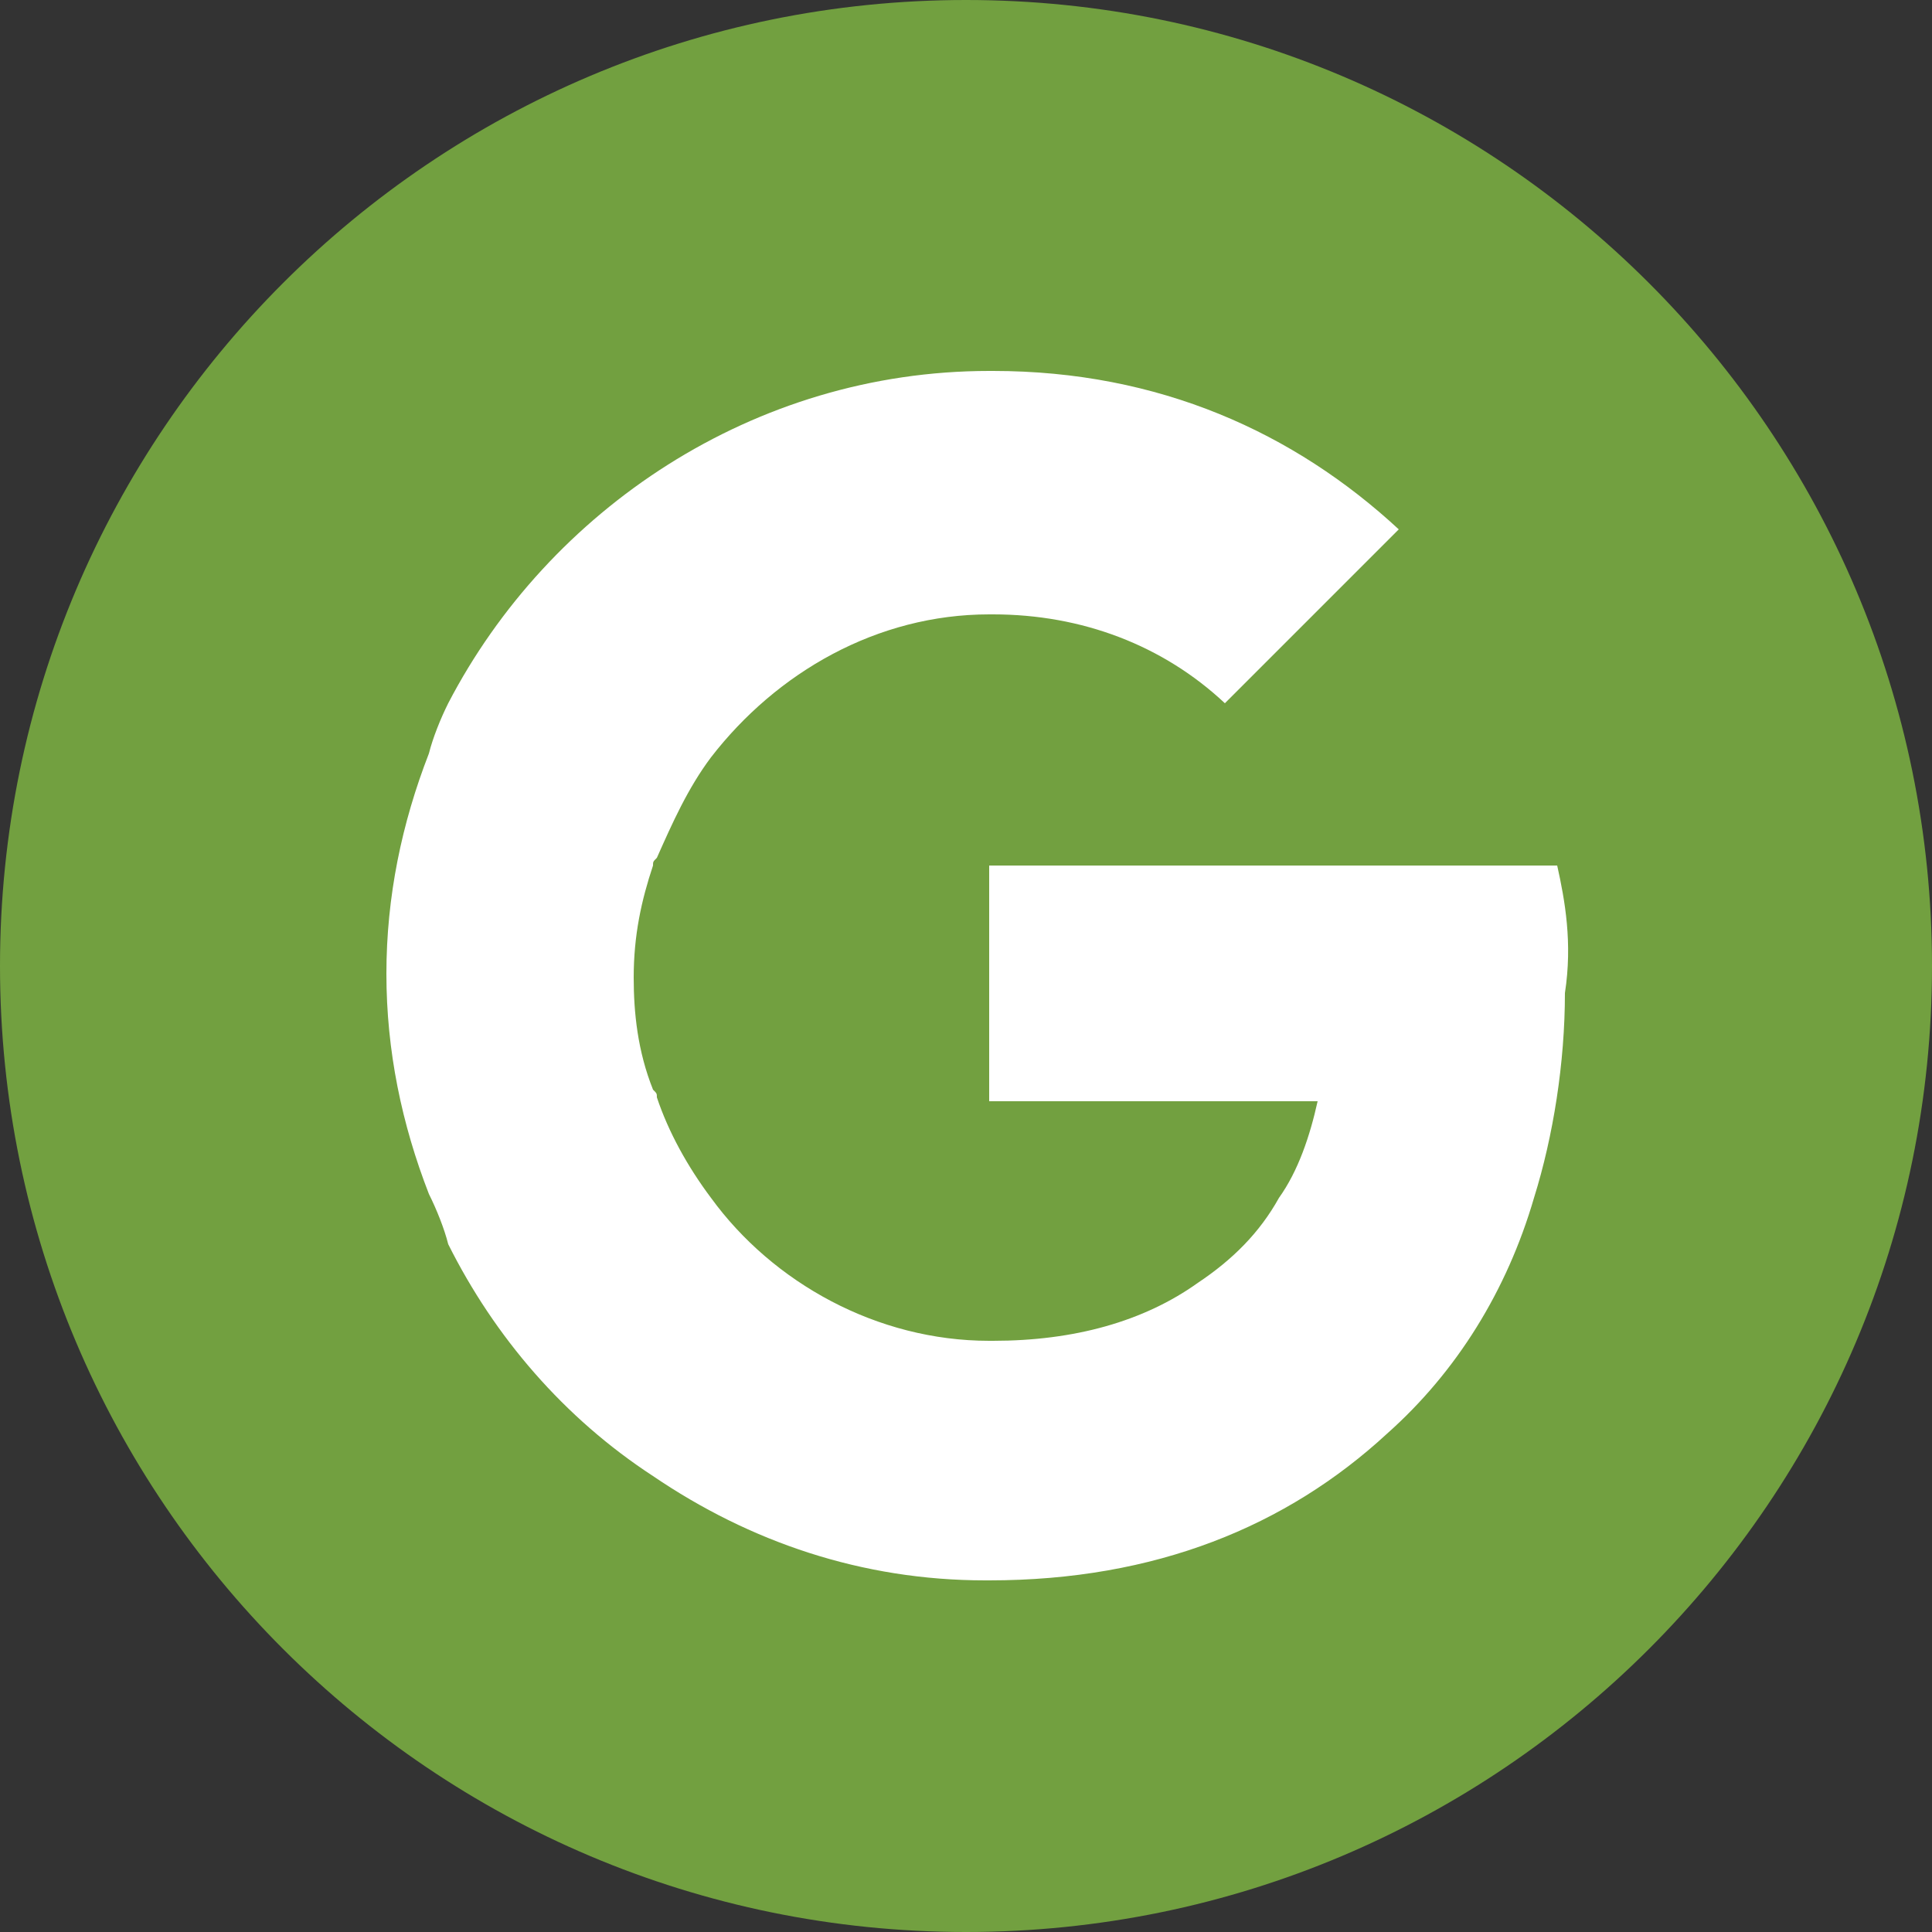
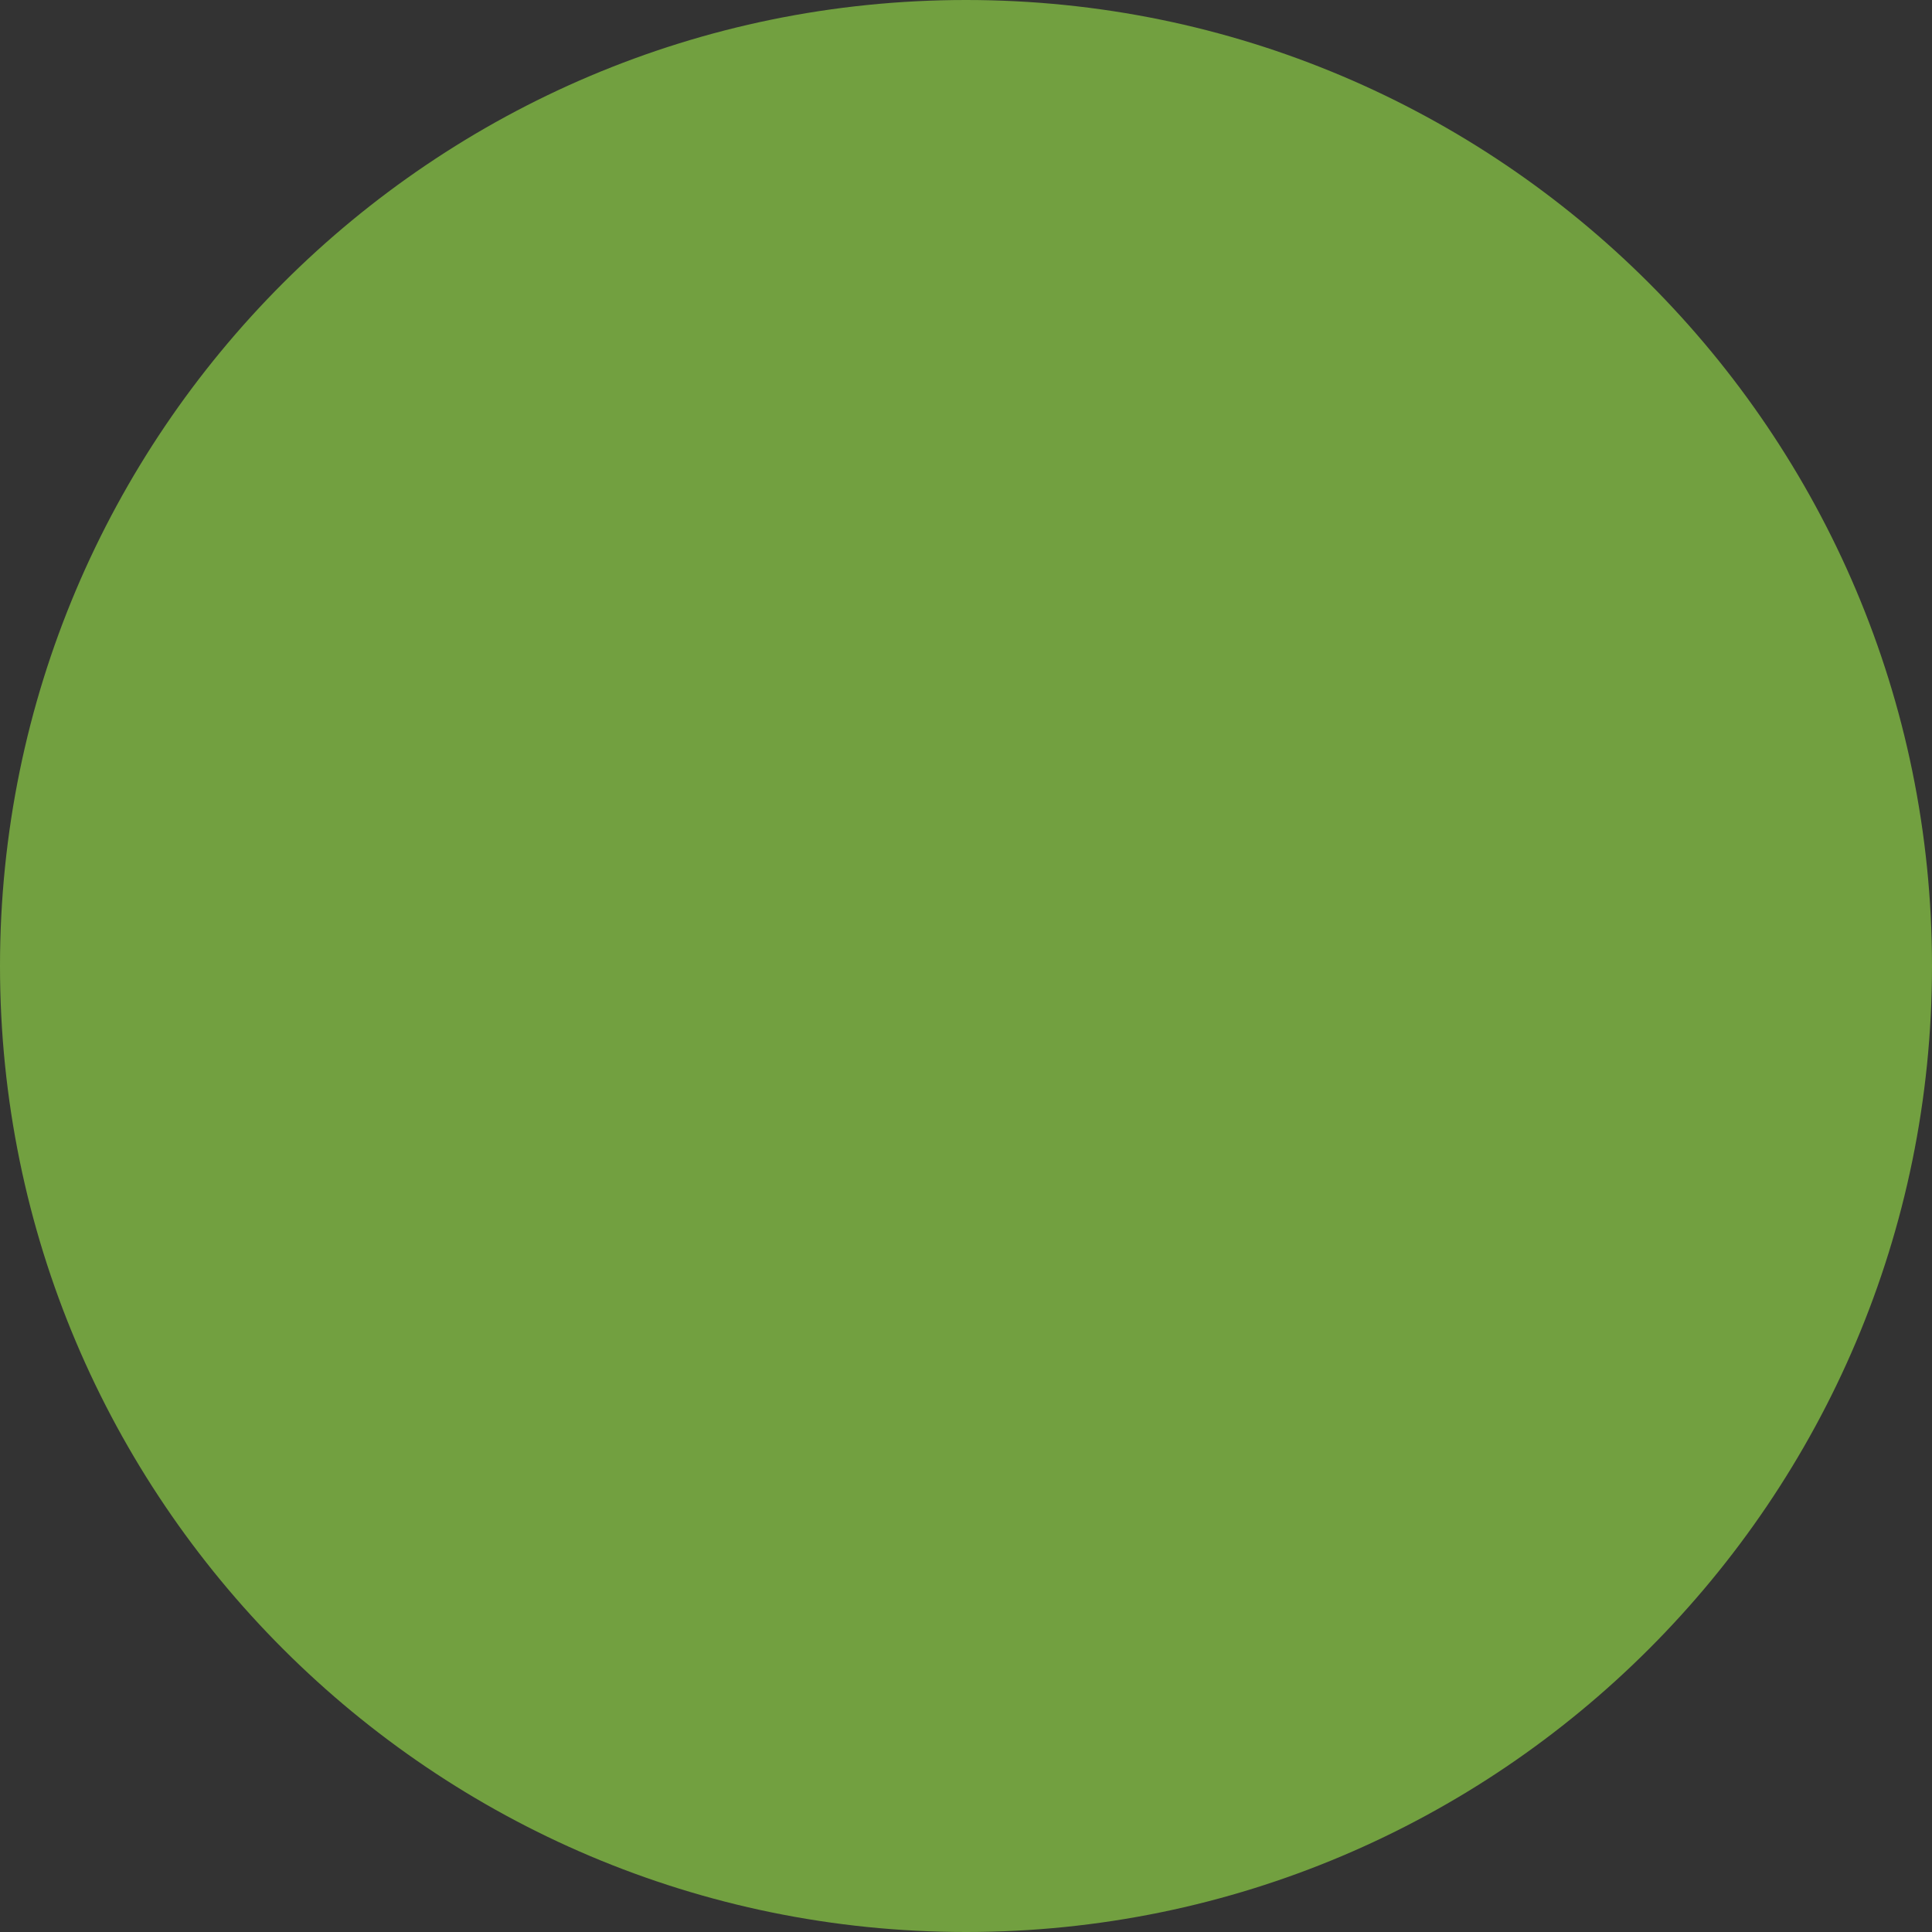
<svg xmlns="http://www.w3.org/2000/svg" version="1.1" id="Layer_1" x="0px" y="0px" viewBox="0 0 50 50" style="enable-background:new 0 0 50 50;" xml:space="preserve">
  <rect x="0" y="0" width="50" height="50" fill="#333333" stroke="none" />
  <style type="text/css">
	.st0{fill:#72A040;}
	.st1{fill:#FFFFFF;}
</style>
  <g>
    <path class="st0" d="M25,0C11.2,0,0,11.2,0,25s11.2,25,25,25s25-11.2,25-25S38.8,0,25,0z" />
  </g>
-   <path class="st1" d="M40.3,22.4H25.6v6.1h8.5c-0.2,0.9-0.5,1.8-1,2.5c-0.5,0.9-1.2,1.6-2.1,2.2c-1.4,1-3.2,1.5-5.3,1.5  c0,0,0,0-0.1,0c-2.9,0-5.6-1.5-7.2-3.7c-0.6-0.8-1.1-1.7-1.4-2.6c0-0.1,0-0.1-0.1-0.2c-0.4-1-0.5-2-0.5-2.9c0-1.1,0.2-2,0.5-2.9  c0-0.1,0-0.1,0.1-0.2c0.4-0.9,0.8-1.8,1.4-2.6c1.7-2.2,4.3-3.7,7.2-3.7c0,0,0,0,0.1,0c2.3,0,4.4,0.8,6,2.3l4.5-4.5l0,0  c-2.7-2.5-6.2-4.1-10.5-4.1c0,0,0,0-0.1,0c-6.1,0-11.4,3.6-14,8.6c-0.2,0.4-0.4,0.9-0.5,1.3c-0.7,1.8-1.1,3.7-1.1,5.7  c0,2,0.4,3.9,1.1,5.7c0.2,0.4,0.4,0.9,0.5,1.3c1.2,2.4,3,4.5,5.3,6c2.5,1.7,5.4,2.7,8.6,2.7c0,0,0,0,0.1,0c4.3,0,7.7-1.4,10.3-3.8  c1.8-1.6,3.1-3.7,3.8-6.1c0.5-1.6,0.8-3.5,0.8-5.3C40.7,24.4,40.5,23.3,40.3,22.4z" />
</svg>